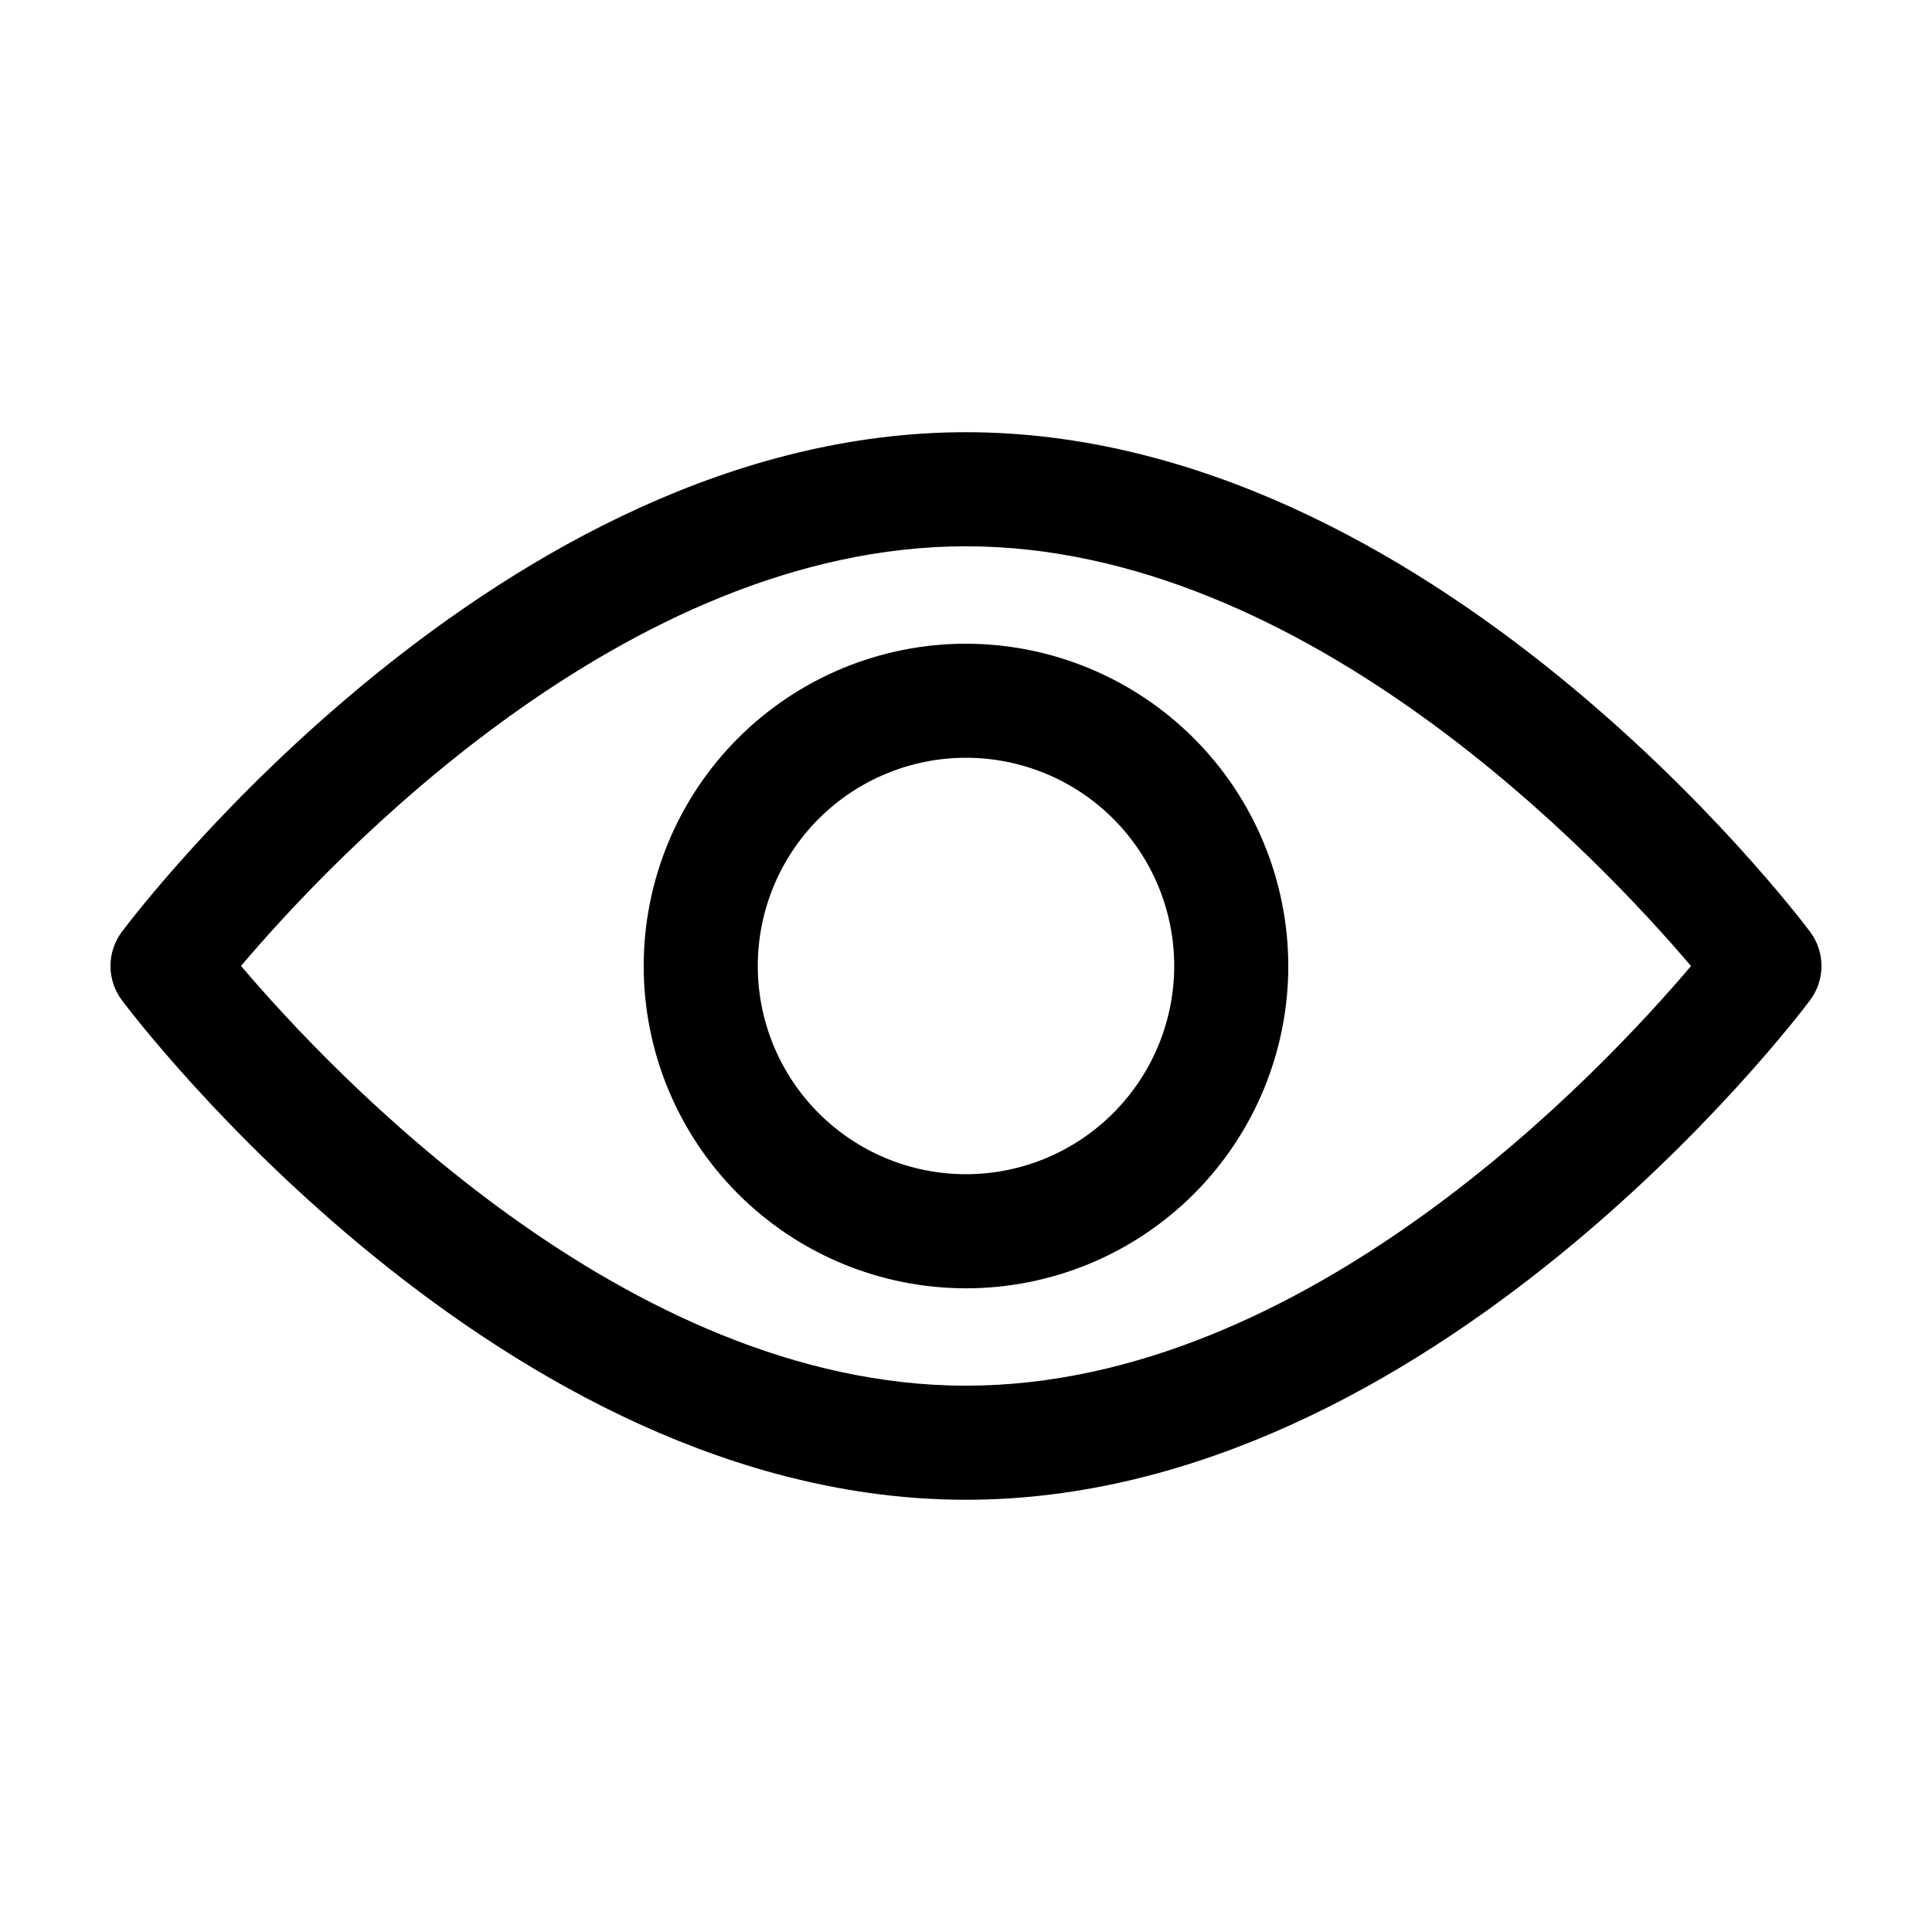
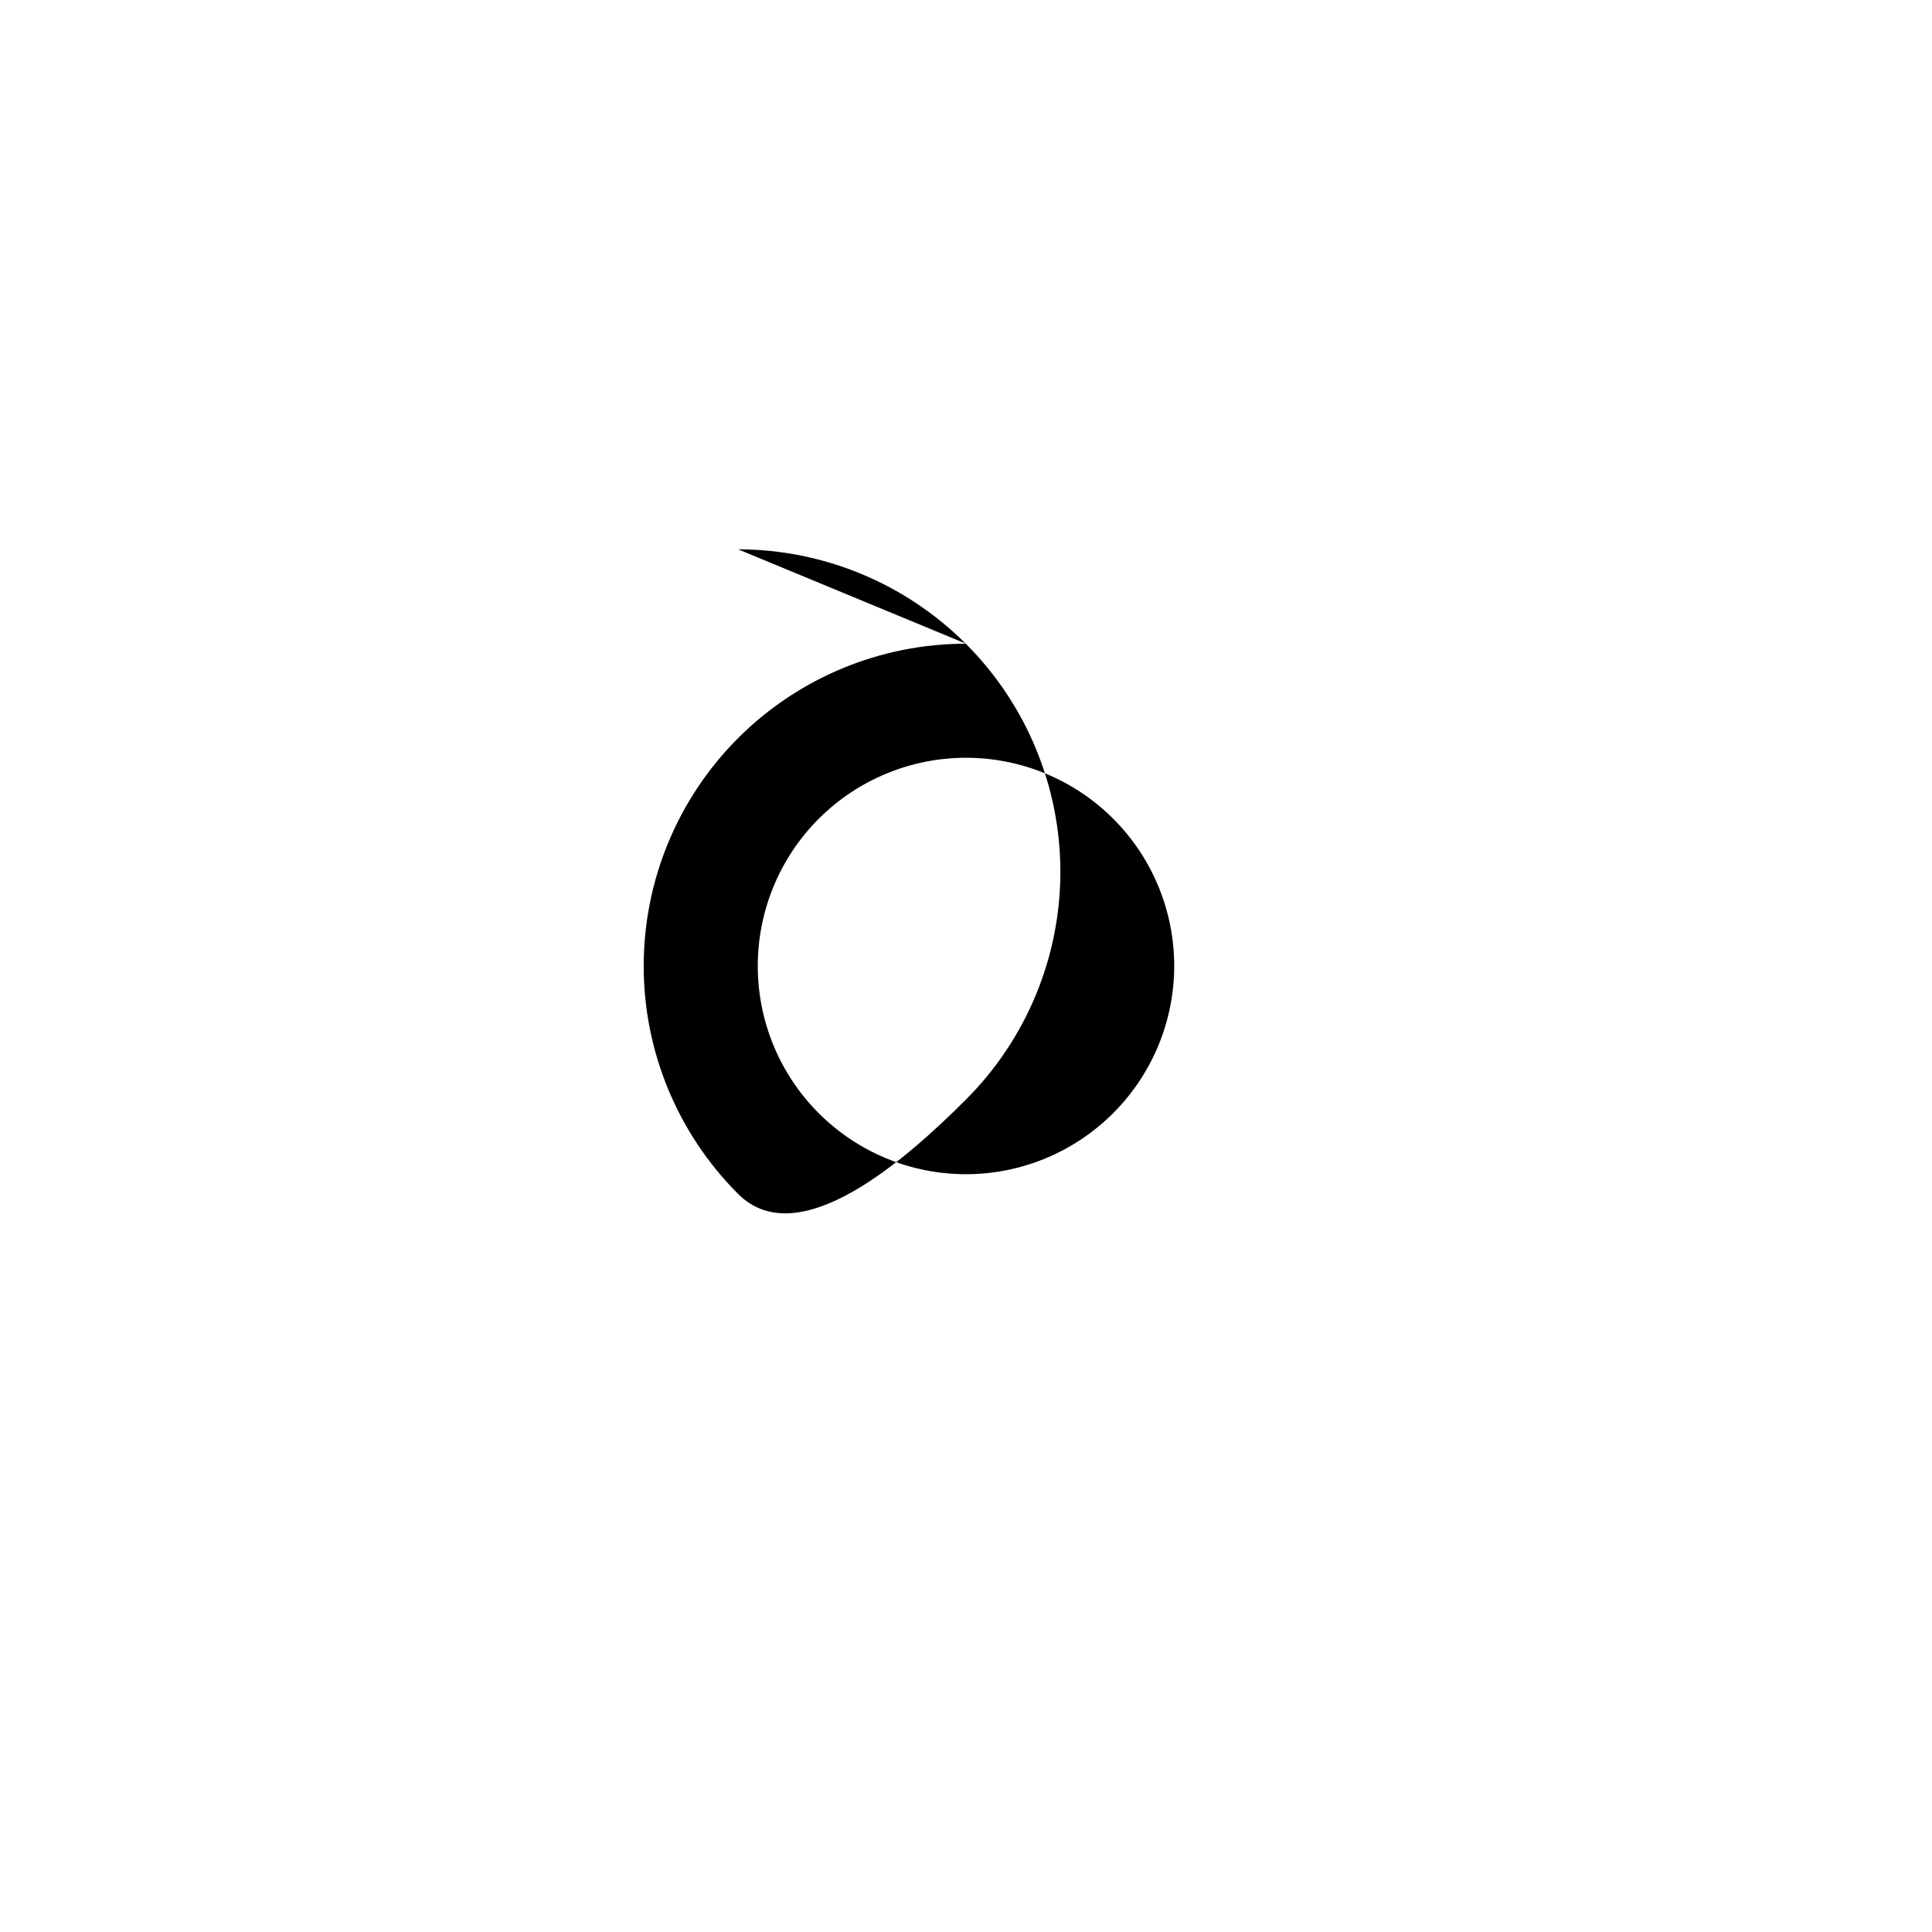
<svg xmlns="http://www.w3.org/2000/svg" fill="#000000" width="800px" height="800px" version="1.1" viewBox="144 144 512 512">
  <g>
-     <path d="m400 258.54c-123.01 0-219.64 126.98-223.7 132.39-1.961 2.617-3.023 5.801-3.023 9.07s1.062 6.449 3.023 9.066c4.055 5.406 100.68 132.39 223.7 132.39 123.01 0 219.64-126.98 223.69-132.39 1.961-2.617 3.023-5.797 3.023-9.066s-1.062-6.453-3.023-9.07c-4.055-5.402-100.68-132.39-223.69-132.39zm0 252.68c-90.113 0-168.36-83.238-192.13-111.24 23.734-28.023 101.82-111.21 192.13-111.21 90.113 0 168.36 83.238 192.13 111.24-23.738 28.02-101.82 111.21-192.13 111.21z" />
-     <path d="m400 314.59c-22.652 0-44.379 9-60.398 25.02-16.016 16.016-25.016 37.742-25.016 60.395s9 44.375 25.016 60.395c16.02 16.016 37.746 25.016 60.398 25.016s44.375-9 60.395-25.016c16.016-16.02 25.016-37.742 25.016-60.395-0.027-22.645-9.031-44.355-25.047-60.367-16.012-16.012-37.719-25.02-60.363-25.047zm0 140.59c-14.637 0-28.672-5.812-39.023-16.16-10.348-10.352-16.16-24.387-16.16-39.02 0-14.637 5.812-28.672 16.16-39.023 10.352-10.348 24.387-16.16 39.023-16.16 14.633 0 28.668 5.812 39.02 16.16 10.348 10.352 16.16 24.387 16.16 39.023-0.016 14.629-5.832 28.656-16.18 39-10.344 10.348-24.371 16.164-39 16.18z" />
+     <path d="m400 314.59c-22.652 0-44.379 9-60.398 25.02-16.016 16.016-25.016 37.742-25.016 60.395s9 44.375 25.016 60.395s44.375-9 60.395-25.016c16.016-16.02 25.016-37.742 25.016-60.395-0.027-22.645-9.031-44.355-25.047-60.367-16.012-16.012-37.719-25.02-60.363-25.047zm0 140.59c-14.637 0-28.672-5.812-39.023-16.16-10.348-10.352-16.16-24.387-16.16-39.02 0-14.637 5.812-28.672 16.16-39.023 10.352-10.348 24.387-16.16 39.023-16.16 14.633 0 28.668 5.812 39.02 16.16 10.348 10.352 16.16 24.387 16.16 39.023-0.016 14.629-5.832 28.656-16.18 39-10.344 10.348-24.371 16.164-39 16.18z" />
  </g>
</svg>